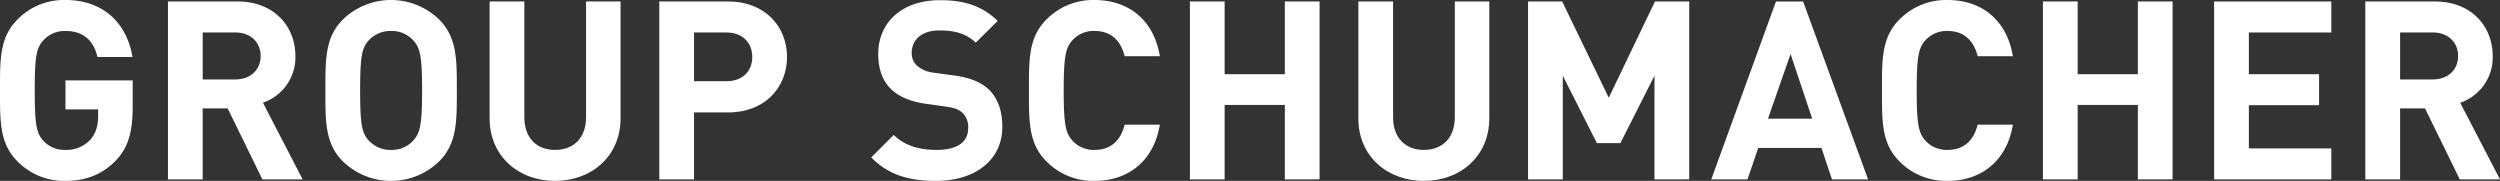
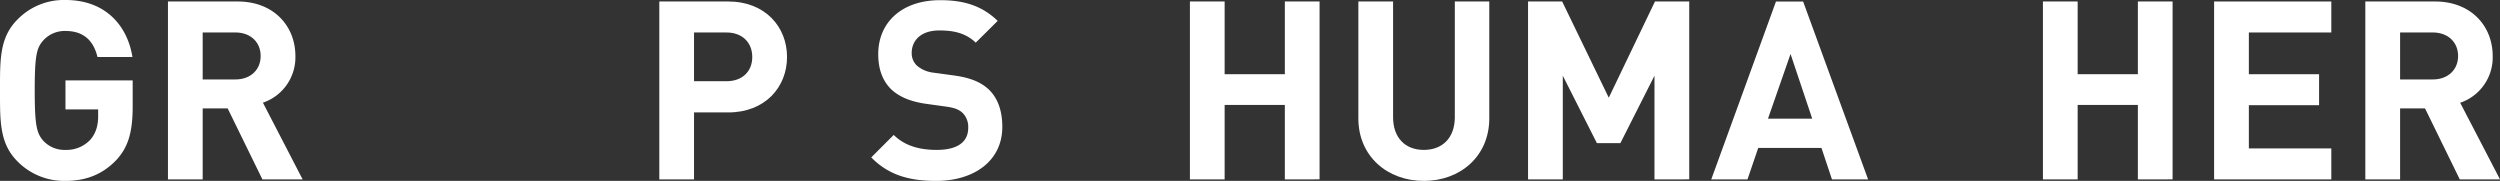
<svg xmlns="http://www.w3.org/2000/svg" id="Ebene_1" data-name="Ebene 1" viewBox="0 0 1026 74.24">
  <rect x="0" y="0" width="1026" height="74.24" fill="#333333" stroke="none" />
  <defs>
    <style>.cls-1{fill:#ffffff;}</style>
  </defs>
  <path class="cls-1" d="M47.48,65.94c-5.84,6-12.82,8.3-20.61,8.3a26.89,26.89,0,0,1-19.69-8C-.2,58.87,0,49.73,0,37.12S-.2,15.38,7.18,8A26.55,26.55,0,0,1,26.87,0C43.78,0,52.4,11.07,54.35,23.38H40c-1.65-6.87-5.85-10.67-13.13-10.67a11.85,11.85,0,0,0-9.13,3.9c-2.77,3.08-3.49,6.46-3.49,20.51S15,54.65,17.74,57.73a11.78,11.78,0,0,0,9.13,3.79A13.39,13.39,0,0,0,37,57.42c2.36-2.66,3.28-5.94,3.28-9.73V44.91H26.87V33H54.45V43.69C54.45,54.25,52.61,60.61,47.48,65.94Z" />
  <path class="cls-1" d="M107.69,73.62,93.44,44.5H83.18V73.62H68.93V.61H97.54c14.87,0,23.69,10.16,23.69,22.36A19.66,19.66,0,0,1,107.9,42.14l16.3,31.48ZM96.61,13.33H83.18V32.6H96.61c6.26,0,10.36-4,10.36-9.63S102.87,13.33,96.61,13.33Z" />
-   <path class="cls-1" d="M180.21,66.24a28.35,28.35,0,0,1-39.48,0c-7.39-7.37-7.18-16.51-7.18-29.12S133.34,15.38,140.73,8a28.35,28.35,0,0,1,39.48,0c7.38,7.38,7.28,16.51,7.28,29.12S187.59,58.87,180.21,66.24ZM169.65,16.61a11.88,11.88,0,0,0-9.13-3.9,12.07,12.07,0,0,0-9.23,3.9c-2.77,3.08-3.49,6.46-3.49,20.51s.72,17.43,3.49,20.51a12.06,12.06,0,0,0,9.23,3.89,11.87,11.87,0,0,0,9.13-3.89c2.76-3.08,3.58-6.46,3.58-20.51S172.41,19.69,169.65,16.61Z" />
-   <path class="cls-1" d="M227.8,74.24c-15,0-26.86-10.14-26.86-25.64V.61h14.25V48.09c0,8.41,4.92,13.43,12.61,13.43s12.72-5,12.72-13.43V.61h14.15v48C254.67,64.1,242.77,74.24,227.8,74.24Z" />
  <path class="cls-1" d="M298.88,46.14H284.83V73.62H270.58V.61h28.3C314,.61,323,11,323,23.38S314,46.14,298.88,46.14Zm-.71-32.81H284.83v20h13.34c6.46,0,10.56-4,10.56-9.94S304.63,13.33,298.17,13.33Z" />
  <path class="cls-1" d="M384.22,74.24c-11.07,0-19.48-2.36-26.66-9.64l9.23-9.23c4.62,4.62,10.87,6.15,17.64,6.15,8.41,0,12.92-3.17,12.92-9a8.12,8.12,0,0,0-2.26-6.15c-1.43-1.33-3.07-2.05-6.45-2.57l-8.82-1.23c-6.26-.92-10.87-2.87-14.15-6-3.49-3.49-5.24-8.2-5.24-14.35,0-13,9.64-22.15,25.43-22.15,10.05,0,17.34,2.46,23.59,8.5l-9,8.93c-4.61-4.41-10.15-5-15-5-7.59,0-11.29,4.2-11.29,9.22a7,7,0,0,0,2.16,5.23,12.58,12.58,0,0,0,6.77,2.87L391.71,31c6.66.92,10.87,2.77,14,5.64,3.89,3.69,5.64,9,5.64,15.48C411.3,66.24,399.51,74.24,384.22,74.24Z" />
-   <path class="cls-1" d="M449.15,74.24a26.89,26.89,0,0,1-19.69-8c-7.38-7.37-7.18-16.51-7.18-29.12s-.2-21.74,7.18-29.12a26.89,26.89,0,0,1,19.69-8c13.63,0,24.3,7.79,26.86,23.07H461.56c-1.44-5.84-5.13-10.36-12.31-10.36a11.76,11.76,0,0,0-9.12,3.8c-2.77,3.07-3.59,6.56-3.59,20.61s.82,17.53,3.59,20.61a11.76,11.76,0,0,0,9.12,3.79c7.18,0,10.87-4.51,12.31-10.35H476C473.45,66.45,462.69,74.24,449.15,74.24Z" />
  <path class="cls-1" d="M527.3,73.62V43.07H502.59V73.62H488.34V.61h14.25V30.46H527.3V.61h14.25v73Z" />
  <path class="cls-1" d="M584.34,74.24c-15,0-26.87-10.14-26.87-25.64V.61h14.25V48.09c0,8.41,4.93,13.43,12.62,13.43s12.72-5,12.72-13.43V.61H611.2v48C611.2,64.1,599.31,74.24,584.34,74.24Z" />
  <path class="cls-1" d="M679,73.62V31.07l-14,27.68h-9.63l-14-27.68V73.62H627.11V.61h14L660.24,40.1,679.2.61h14.06v73Z" />
  <path class="cls-1" d="M751.84,73.62l-4.31-12.91H721.58l-4.41,12.91H702.3l26.56-73H740l26.67,73Zm-17-51.47L725.58,48.7h18.15Z" />
-   <path class="cls-1" d="M799.23,74.24a26.86,26.86,0,0,1-19.69-8c-7.39-7.37-7.18-16.51-7.18-29.12S772.15,15.38,779.54,8a26.86,26.86,0,0,1,19.69-8c13.63,0,24.29,7.79,26.86,23.07H811.63c-1.43-5.84-5.13-10.36-12.31-10.36a11.78,11.78,0,0,0-9.12,3.8c-2.77,3.07-3.59,6.56-3.59,20.61s.82,17.53,3.59,20.61a11.77,11.77,0,0,0,9.12,3.79c7.18,0,10.88-4.51,12.31-10.35h14.46C823.52,66.45,812.76,74.24,799.23,74.24Z" />
  <path class="cls-1" d="M877.38,73.62V43.07H852.67V73.62H838.42V.61h14.25V30.46h24.71V.61h14.25v73Z" />
  <path class="cls-1" d="M908.67,73.62V.61h48.1V13.33H922.93V30.46h28.82V43.17H922.93V60.91h33.84V73.62Z" />
  <path class="cls-1" d="M1009.49,73.62,995.24,44.5H985V73.62H970.73V.61h28.61C1014.21.61,1023,10.77,1023,23a19.64,19.64,0,0,1-13.34,19.17L1026,73.62ZM998.41,13.33H985V32.6h13.43c6.26,0,10.37-4,10.37-9.63S1004.67,13.33,998.41,13.33Z" />
</svg>